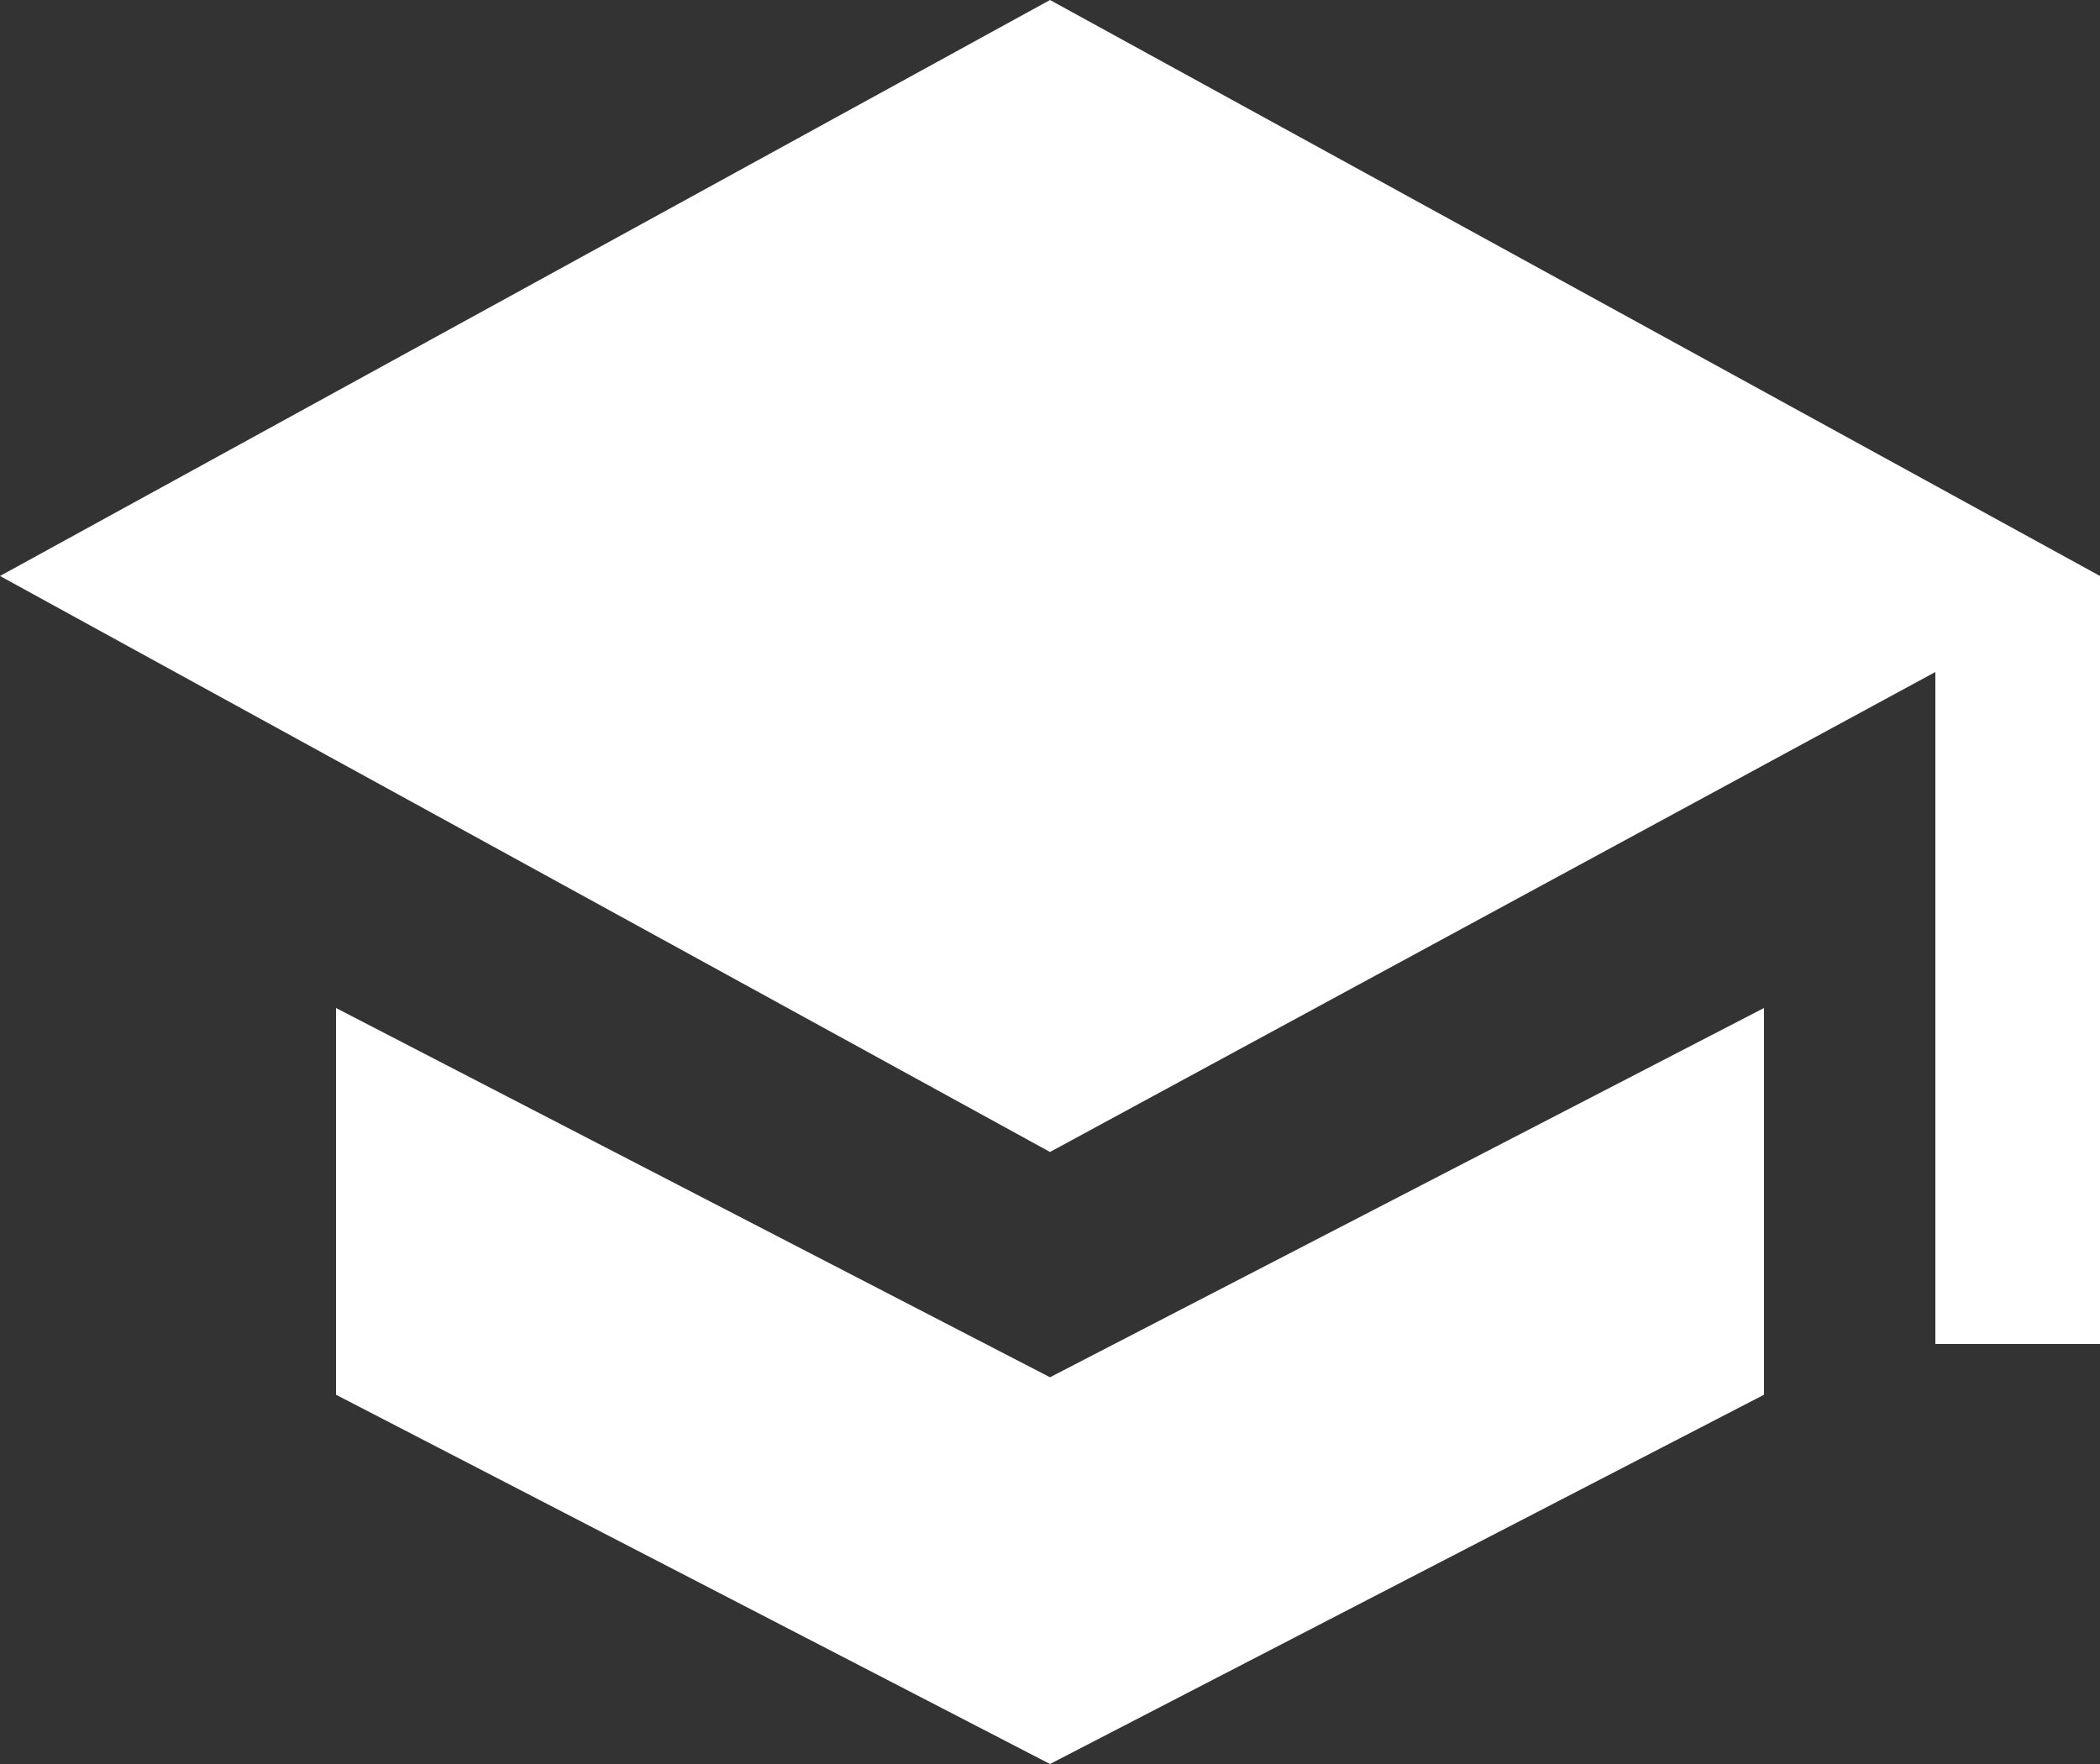
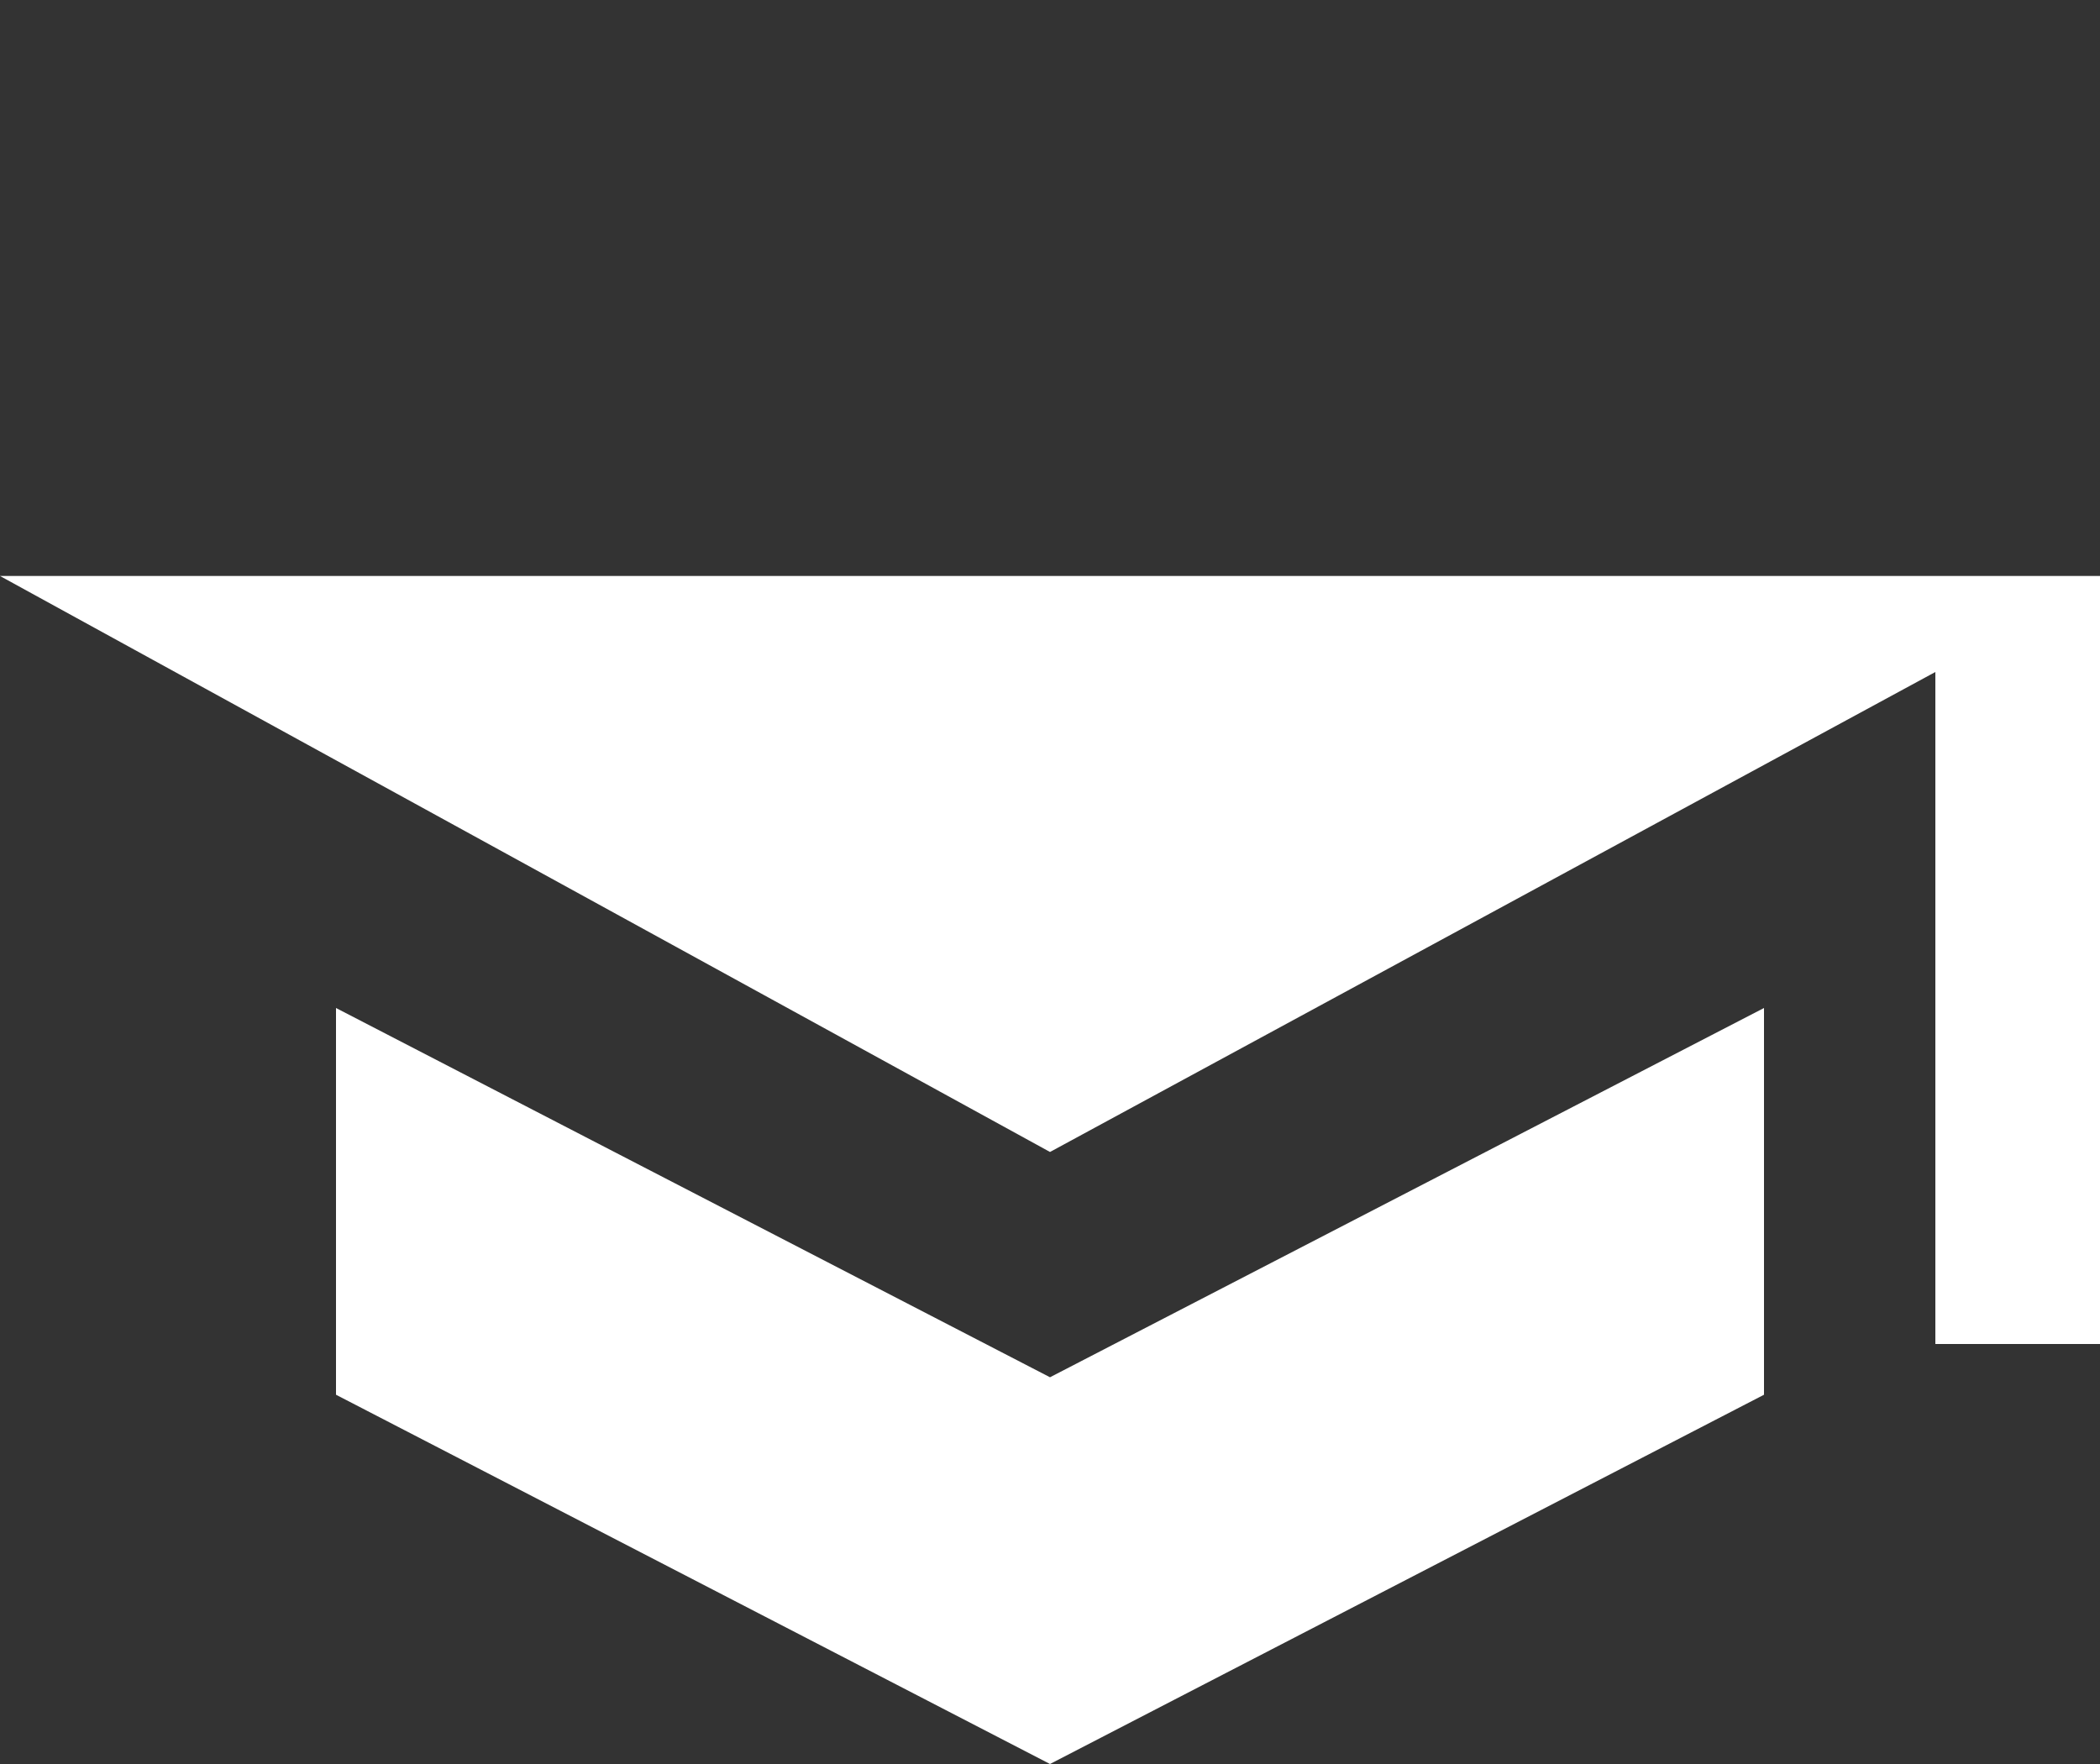
<svg xmlns="http://www.w3.org/2000/svg" width="25" height="21" viewBox="0 0 25 21">
  <rect x="0" y="0" width="25" height="21" fill="#333333" stroke="none" />
  <title>Shape</title>
-   <path d="M4 12v4.604L12.5 21l8.5-4.396V12l-8.5 4.396L4 12zM0 6.857l12.5 6.857L23.04 8v8H25V6.857L12.5 0 0 6.857z" fill="#FFF" fill-rule="evenodd" />
+   <path d="M4 12v4.604L12.5 21l8.5-4.396V12l-8.5 4.396L4 12zM0 6.857l12.5 6.857L23.04 8v8H25V6.857z" fill="#FFF" fill-rule="evenodd" />
</svg>